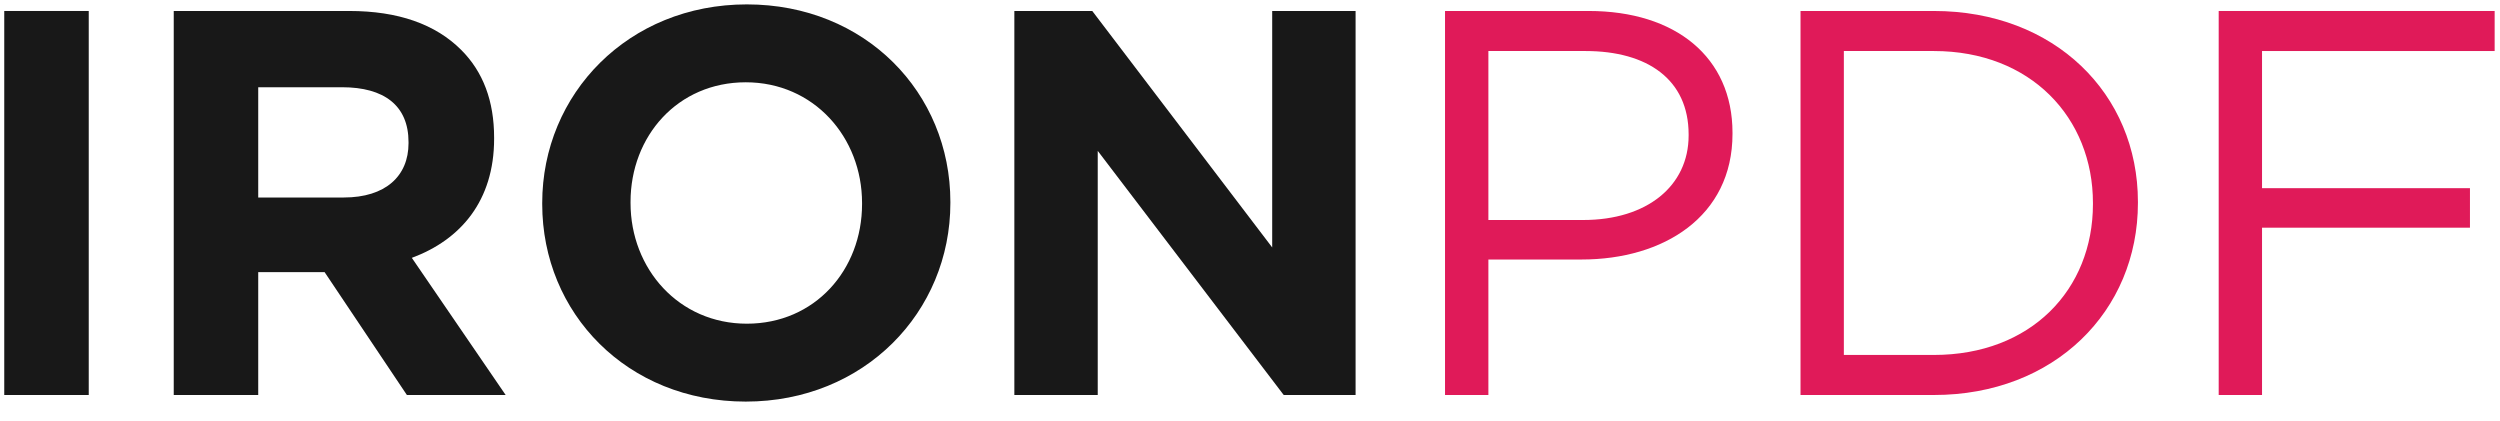
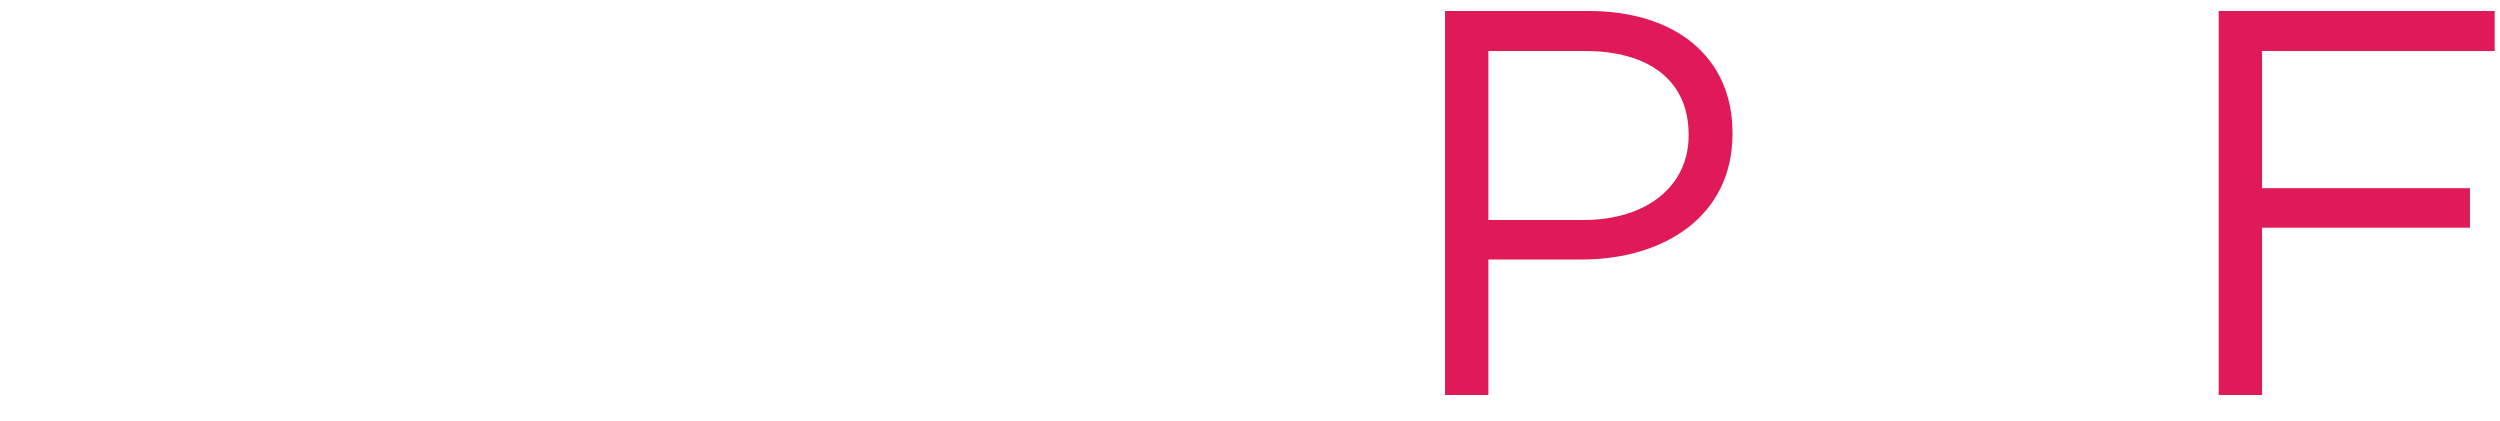
<svg xmlns="http://www.w3.org/2000/svg" width="107" height="18" viewBox="0 0 107 18" fill="none">
-   <path d="M0.182 16.906V0.47H3.798V16.906H0.182Z" fill="#181818" />
-   <path d="M7.436 16.906V0.47H14.95C17.039 0.47 18.636 1.033 19.74 2.137C20.679 3.076 21.148 4.321 21.148 5.894V5.941C21.148 8.594 19.716 10.261 17.626 11.036L21.642 16.906H17.415L13.893 11.647H11.052V16.906H7.436ZM11.052 8.453H14.715C16.499 8.453 17.485 7.537 17.485 6.129V6.082C17.485 4.508 16.429 3.734 14.644 3.734H11.052V8.453Z" fill="#181818" />
-   <path d="M31.918 17.188C26.846 17.188 23.207 13.408 23.207 8.735V8.688C23.207 4.015 26.893 0.188 31.965 0.188C37.037 0.188 40.676 3.968 40.676 8.641V8.688C40.676 13.361 36.99 17.188 31.918 17.188ZM31.965 13.854C34.877 13.854 36.896 11.553 36.896 8.735V8.688C36.896 5.87 34.83 3.522 31.918 3.522C29.006 3.522 26.987 5.823 26.987 8.641V8.688C26.987 11.506 29.053 13.854 31.965 13.854Z" fill="#181818" />
-   <path d="M43.414 16.906V0.47H46.749L54.45 10.59V0.47H58.019V16.906H54.943L46.983 6.457V16.906H43.414Z" fill="#181818" />
  <path d="M61.847 16.906V0.47H67.999C71.709 0.47 74.151 2.442 74.151 5.682V5.729C74.151 9.275 71.193 11.107 67.694 11.107H63.703V16.906H61.847ZM63.703 9.416H67.765C70.488 9.416 72.273 7.96 72.273 5.8V5.753C72.273 3.405 70.512 2.184 67.859 2.184H63.703V9.416Z" fill="#E01A59" />
-   <path d="M77.062 16.906V0.47H82.768C87.934 0.47 91.503 4.015 91.503 8.641V8.688C91.503 13.314 87.934 16.906 82.768 16.906H77.062ZM82.768 2.184H78.917V15.192H82.768C86.924 15.192 89.578 12.398 89.578 8.735V8.688C89.578 5.048 86.924 2.184 82.768 2.184Z" fill="#E01A59" />
  <path d="M94.96 16.906V0.47H106.771V2.184H96.815V8.054H105.714V9.745H96.815V16.906H94.96Z" fill="#E01A59" />
</svg>